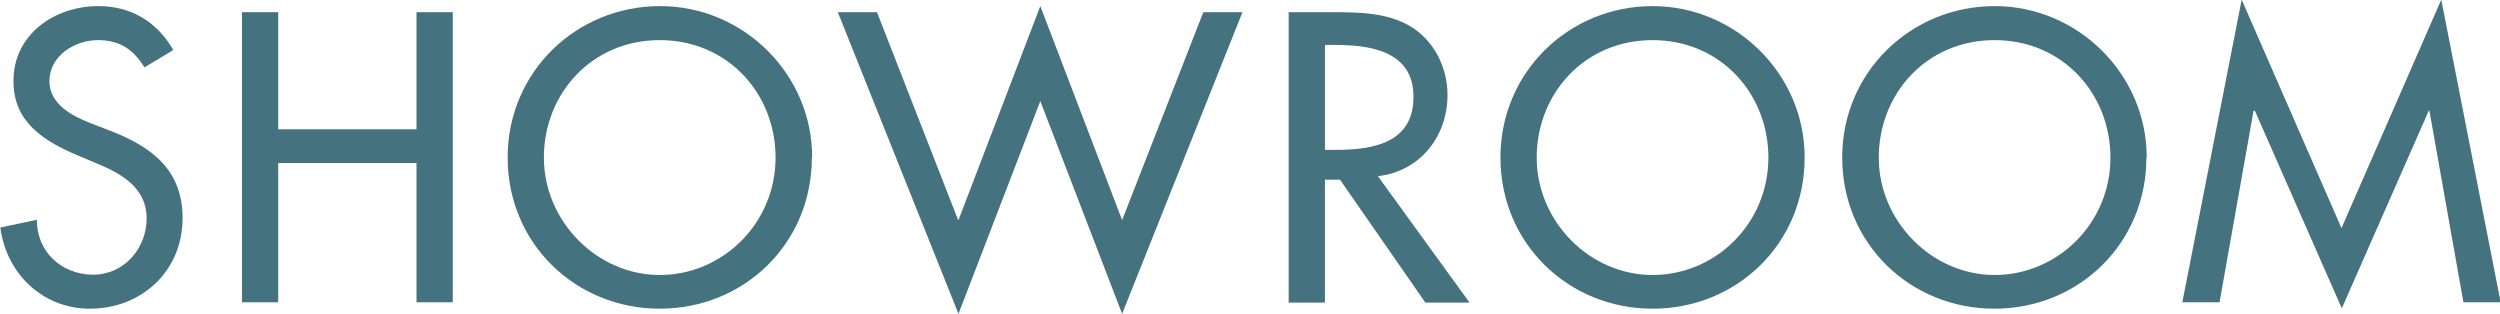
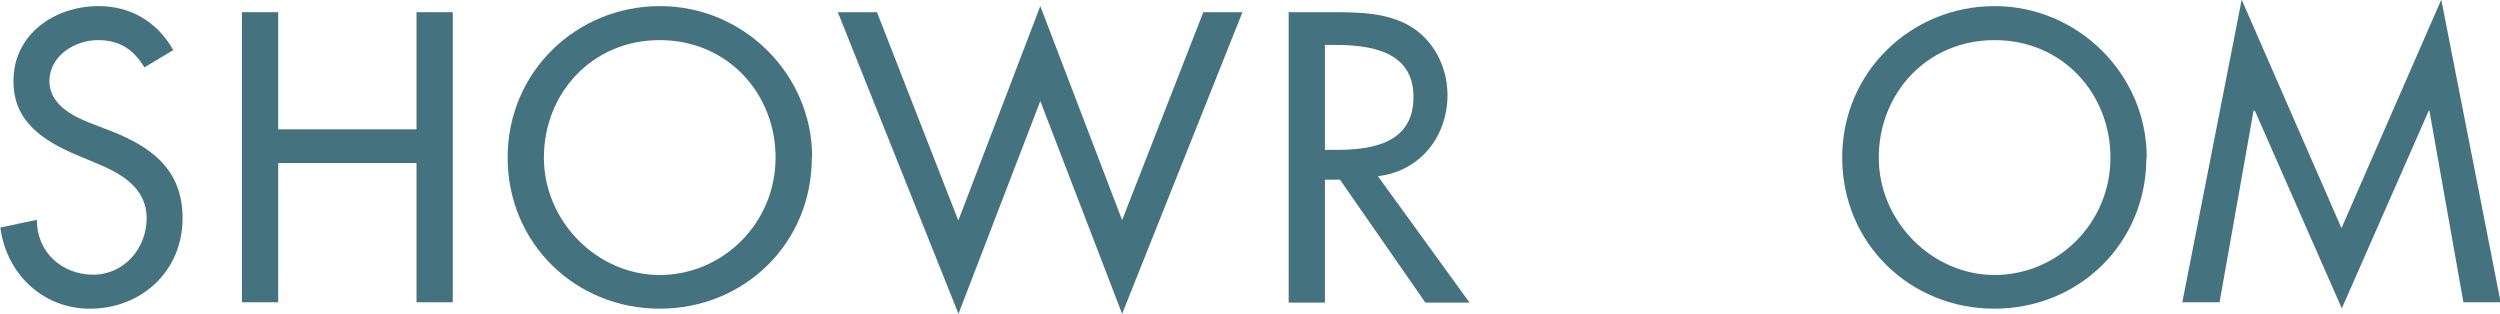
<svg xmlns="http://www.w3.org/2000/svg" id="_レイヤー_2" data-name="レイヤー 2" viewBox="0 0 77.91 9.79">
  <defs>
    <style>
      .cls-1 {
        fill: #44727e;
        stroke-width: 0px;
      }
    </style>
  </defs>
  <g id="_パーツ" data-name="パーツ">
    <g>
      <path class="cls-1" d="M4.5,2.1c-.34-.56-.77-.85-1.45-.85-.72,0-1.51.49-1.51,1.28,0,.71.7,1.08,1.26,1.3l.65.25c1.28.5,2.24,1.21,2.24,2.72,0,1.64-1.27,2.82-2.89,2.82-1.46,0-2.6-1.08-2.79-2.53l1.14-.24c-.01,1,.78,1.71,1.75,1.71s1.67-.82,1.67-1.76-.78-1.39-1.56-1.71l-.62-.26c-1.03-.44-1.97-1.03-1.97-2.29C.41,1.07,1.7.19,3.07.19c1.01,0,1.83.49,2.33,1.37l-.9.54Z" />
      <path class="cls-1" d="M12.98,4.03V.38h1.13v9.04h-1.13v-4.34h-4.31v4.34h-1.13V.38h1.13v3.65h4.31Z" />
      <path class="cls-1" d="M25.3,4.91c0,2.69-2.12,4.71-4.74,4.71s-4.74-2.03-4.74-4.71S17.97.19,20.57.19s4.74,2.12,4.74,4.71ZM24.17,4.91c0-1.99-1.49-3.66-3.61-3.66s-3.61,1.67-3.61,3.66,1.66,3.66,3.61,3.66,3.61-1.6,3.61-3.66Z" />
      <path class="cls-1" d="M29.87,6.86L32.42.19l2.55,6.67,2.53-6.48h1.22l-3.75,9.4-2.55-6.63-2.55,6.63L26.11.38h1.22l2.53,6.48Z" />
      <path class="cls-1" d="M45.79,9.43h-1.37l-2.66-3.83h-.47v3.83h-1.13V.38h1.37c.8,0,1.67.01,2.39.42.76.44,1.19,1.29,1.19,2.16,0,1.3-.86,2.38-2.17,2.53l2.85,3.93ZM41.29,4.67h.36c1.15,0,2.4-.22,2.4-1.65s-1.34-1.62-2.46-1.62h-.3v3.27Z" />
-       <path class="cls-1" d="M56.24,4.91c0,2.69-2.12,4.71-4.74,4.71s-4.74-2.03-4.74-4.71S48.91.19,51.5.19s4.74,2.12,4.74,4.71ZM55.11,4.91c0-1.99-1.49-3.66-3.61-3.66s-3.61,1.67-3.61,3.66,1.65,3.66,3.61,3.66,3.61-1.6,3.61-3.66Z" />
      <path class="cls-1" d="M66.89,4.91c0,2.69-2.12,4.71-4.74,4.71s-4.74-2.03-4.74-4.71S59.57.19,62.16.19s4.74,2.12,4.74,4.71ZM65.77,4.91c0-1.99-1.49-3.66-3.61-3.66s-3.61,1.67-3.61,3.66,1.66,3.66,3.61,3.66,3.61-1.6,3.61-3.66Z" />
      <path class="cls-1" d="M70.25,3.45h-.02l-1.06,5.97h-1.16l1.85-9.43,3.11,7.12,3.11-7.12,1.85,9.43h-1.16l-1.06-5.97h-.02l-2.71,6.16-2.71-6.16Z" />
    </g>
  </g>
</svg>